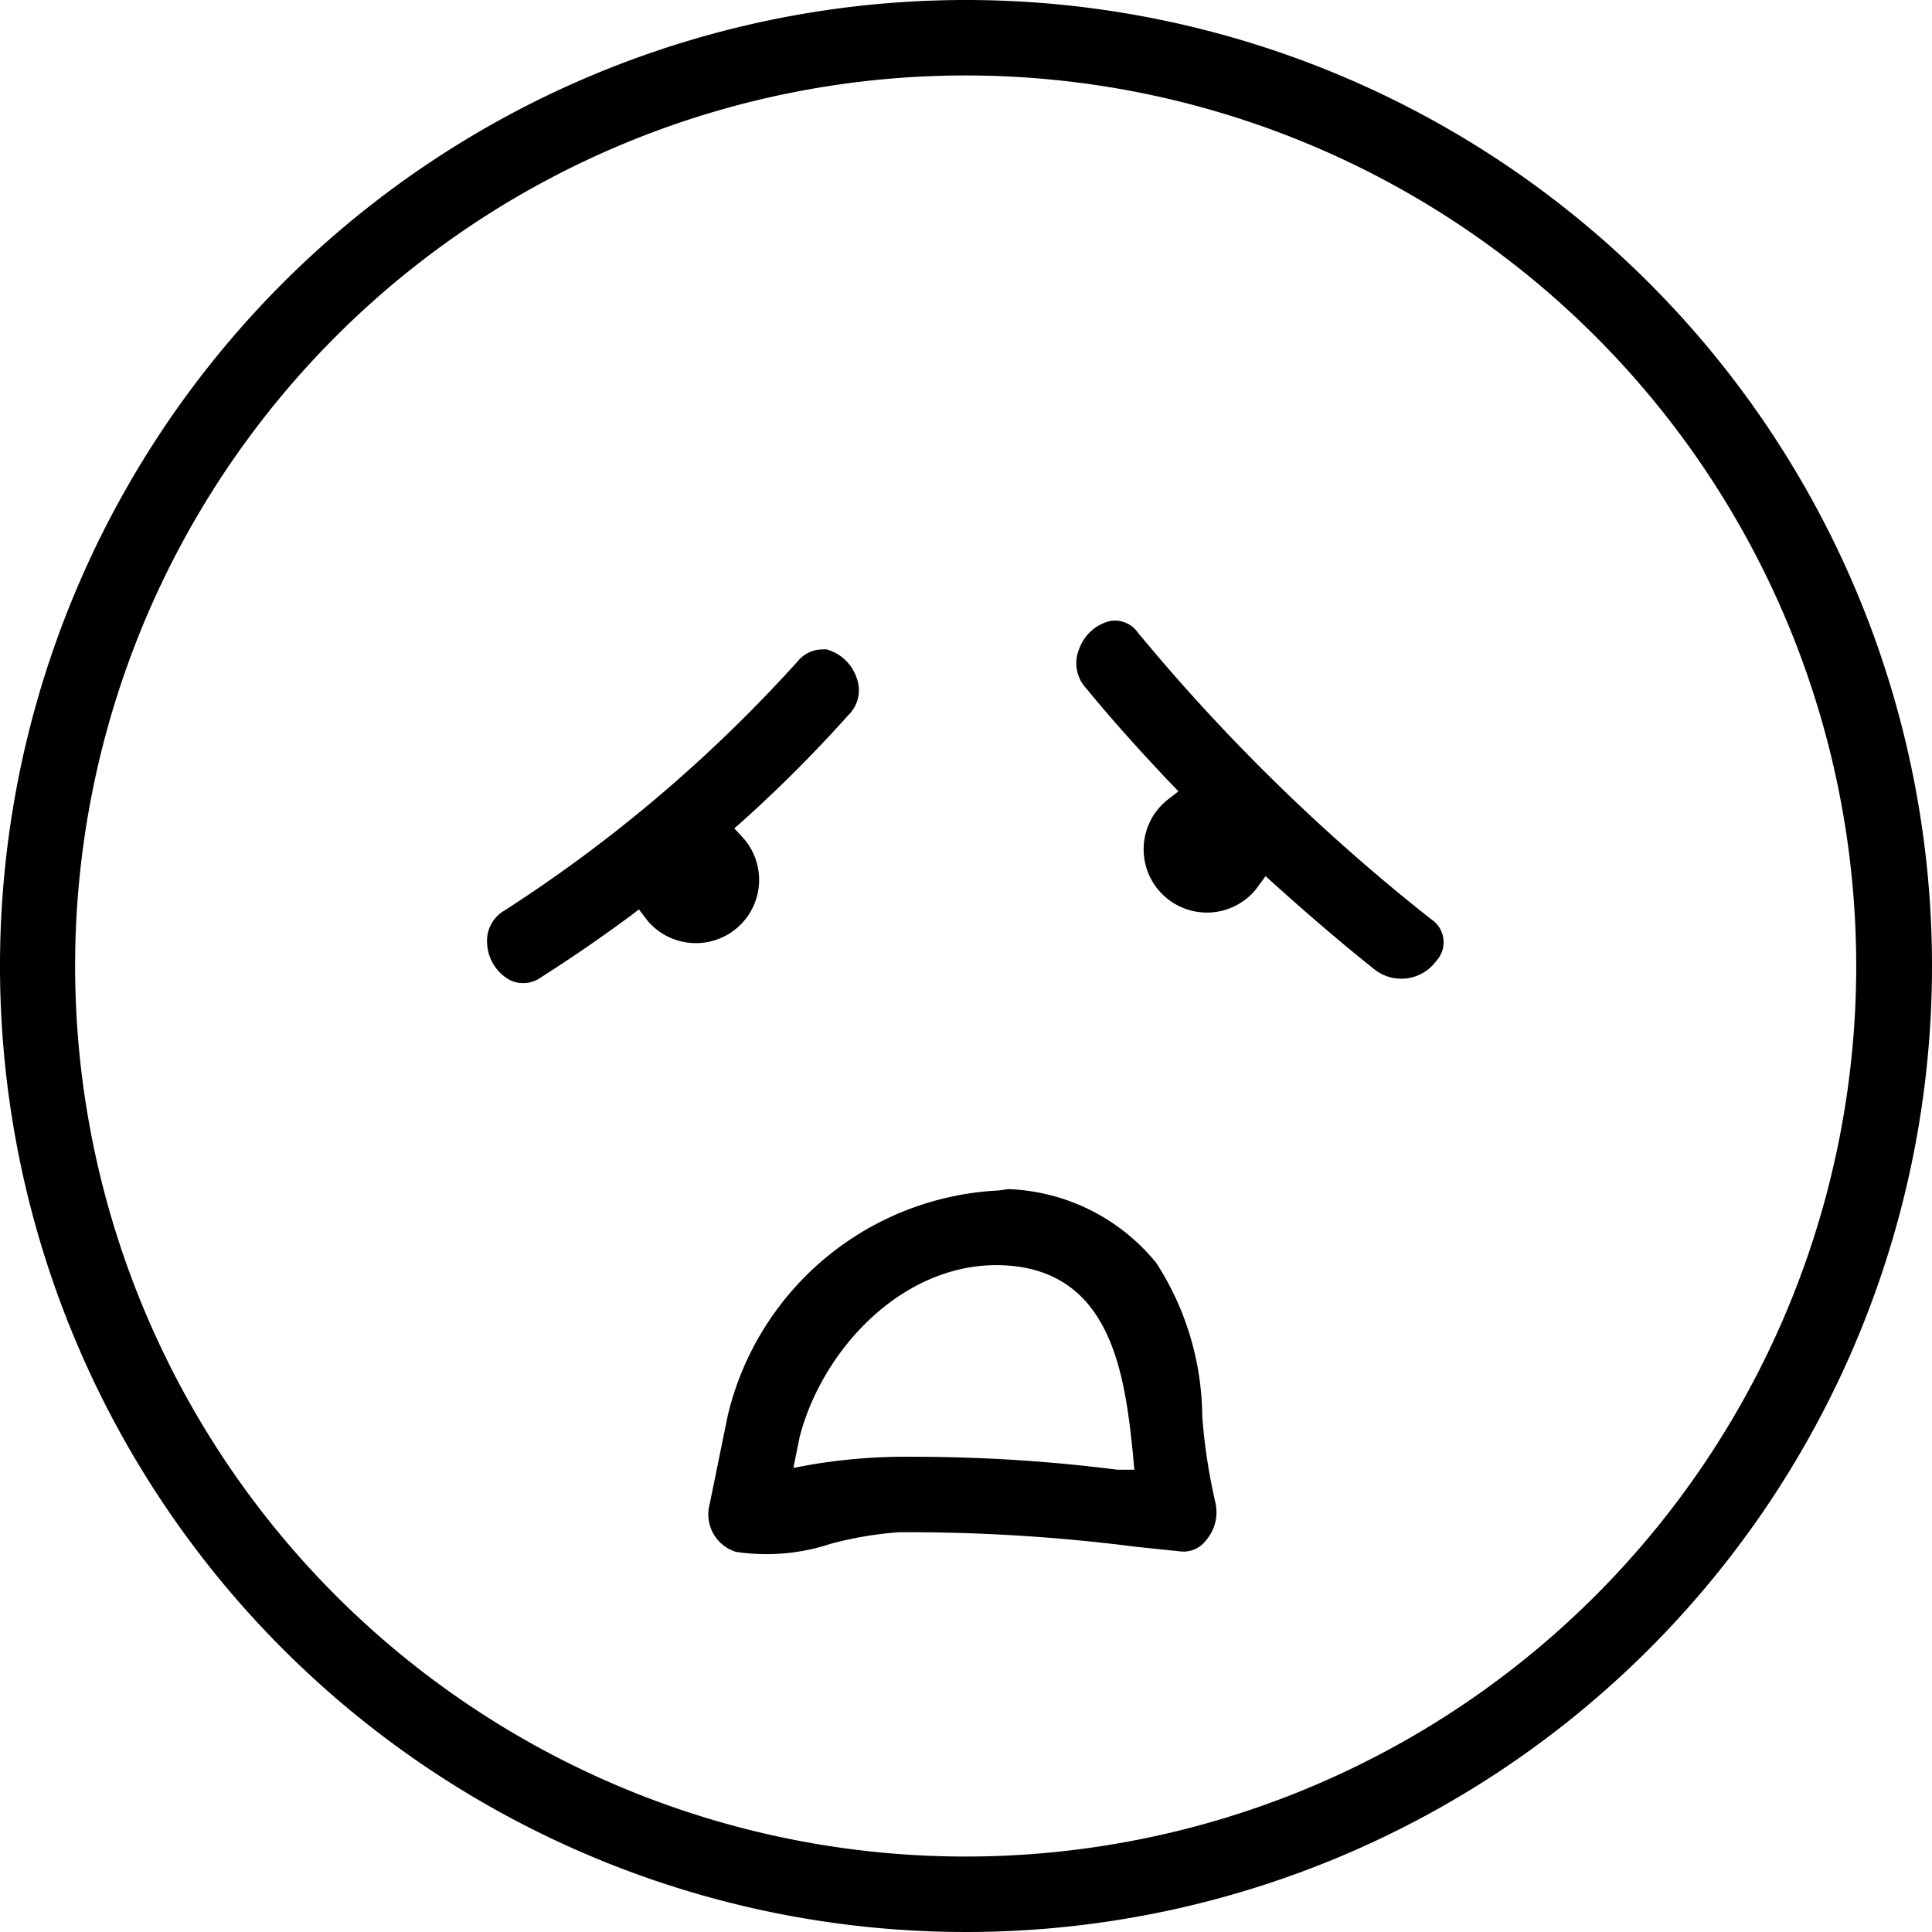
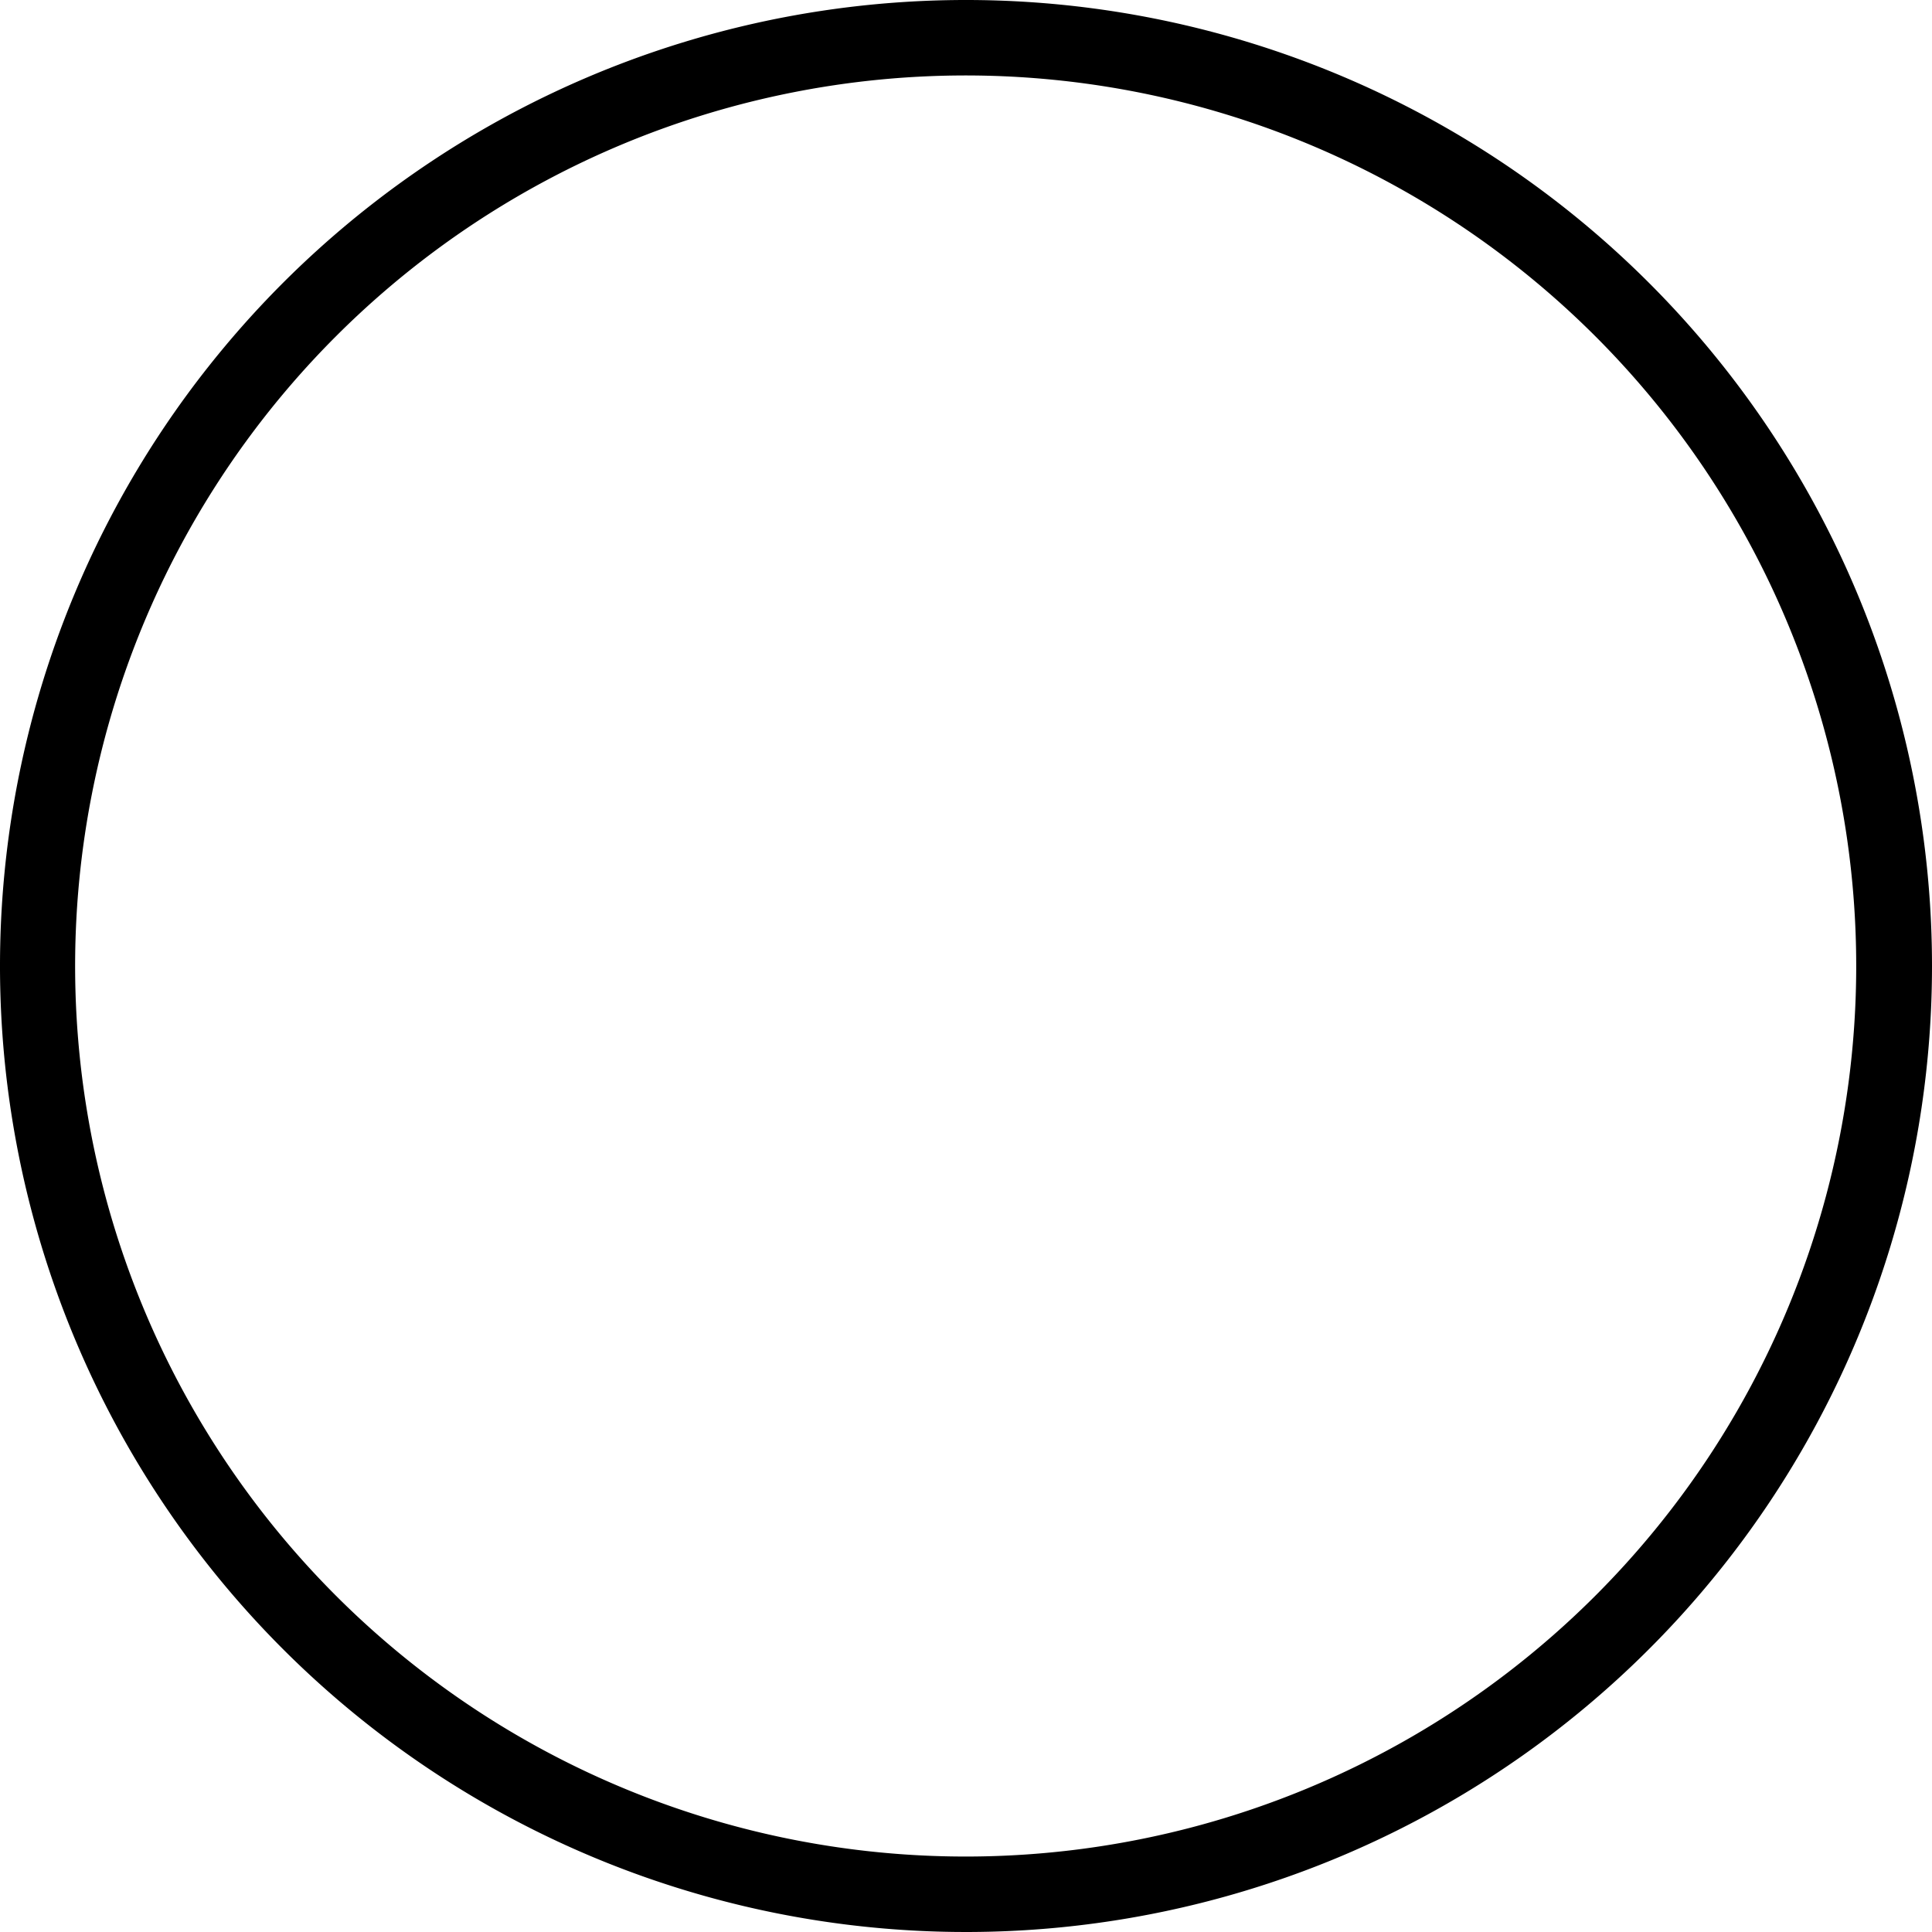
<svg xmlns="http://www.w3.org/2000/svg" width="35" height="35" viewBox="0 0 35 35">
  <g id="anxiety" transform="translate(-0.89 -5.38)">
-     <path id="Path_2572" data-name="Path 2572" d="M20.123,22.94a.583.583,0,0,0-.435.214,26.337,26.337,0,0,1-5.313,4.516.63.63,0,0,0-.315.583.8.8,0,0,0,.4.67.549.549,0,0,0,.583-.047c.529-.335,1.059-.7,1.574-1.079l.194-.147.147.194a1.146,1.146,0,1,0,1.749-1.481l-.168-.181.188-.167a24.853,24.853,0,0,0,1.876-1.883.63.63,0,0,0,.154-.67.8.8,0,0,0-.549-.523Z" transform="translate(-4.346 -5.795)" fill="#000" />
-     <path id="Path_2573" data-name="Path 2573" d="M33.423,26.79l.2.181c.67.6,1.239,1.085,1.789,1.521a.784.784,0,0,0,1.1-.161.5.5,0,0,0-.094-.764,34.993,34.993,0,0,1-5.306-5.186.509.509,0,0,0-.5-.214.791.791,0,0,0-.563.5.67.67,0,0,0,.127.724c.429.523.9,1.052,1.481,1.668l.188.194-.214.167a1.146,1.146,0,1,0,1.628,1.595Z" transform="translate(-9.606 -5.538)" fill="#000" />
-     <path id="Path_2574" data-name="Path 2574" d="M25.291,37.557a5.313,5.313,0,0,0-4.9,4.08l-.328,1.608a.71.71,0,0,0,.476.858,3.7,3.7,0,0,0,1.722-.147,6.7,6.7,0,0,1,1.226-.208,32.361,32.361,0,0,1,4.281.261l.831.087a.509.509,0,0,0,.456-.2.777.777,0,0,0,.174-.67,10.525,10.525,0,0,1-.241-1.574,5.192,5.192,0,0,0-.831-2.78h0a3.625,3.625,0,0,0-2.68-1.34Zm2.466,5.058h-.308a29.254,29.254,0,0,0-3.658-.234h0a10.425,10.425,0,0,0-1.842.134l-.368.067.114-.563c.429-1.648,1.97-3.249,3.8-3.1s2.084,1.943,2.231,3.35Z" transform="translate(-6.318 -10.61)" fill="#000" />
    <path id="Path_2575" data-name="Path 2575" d="M18.383,5.38a17.5,17.5,0,1,0,17.507,17.5A17.5,17.5,0,0,0,18.383,5.38Zm0,33.633A16.133,16.133,0,1,1,34.517,22.88,16.133,16.133,0,0,1,18.383,39.013Z" transform="translate(0)" fill="#000" />
  </g>
</svg>